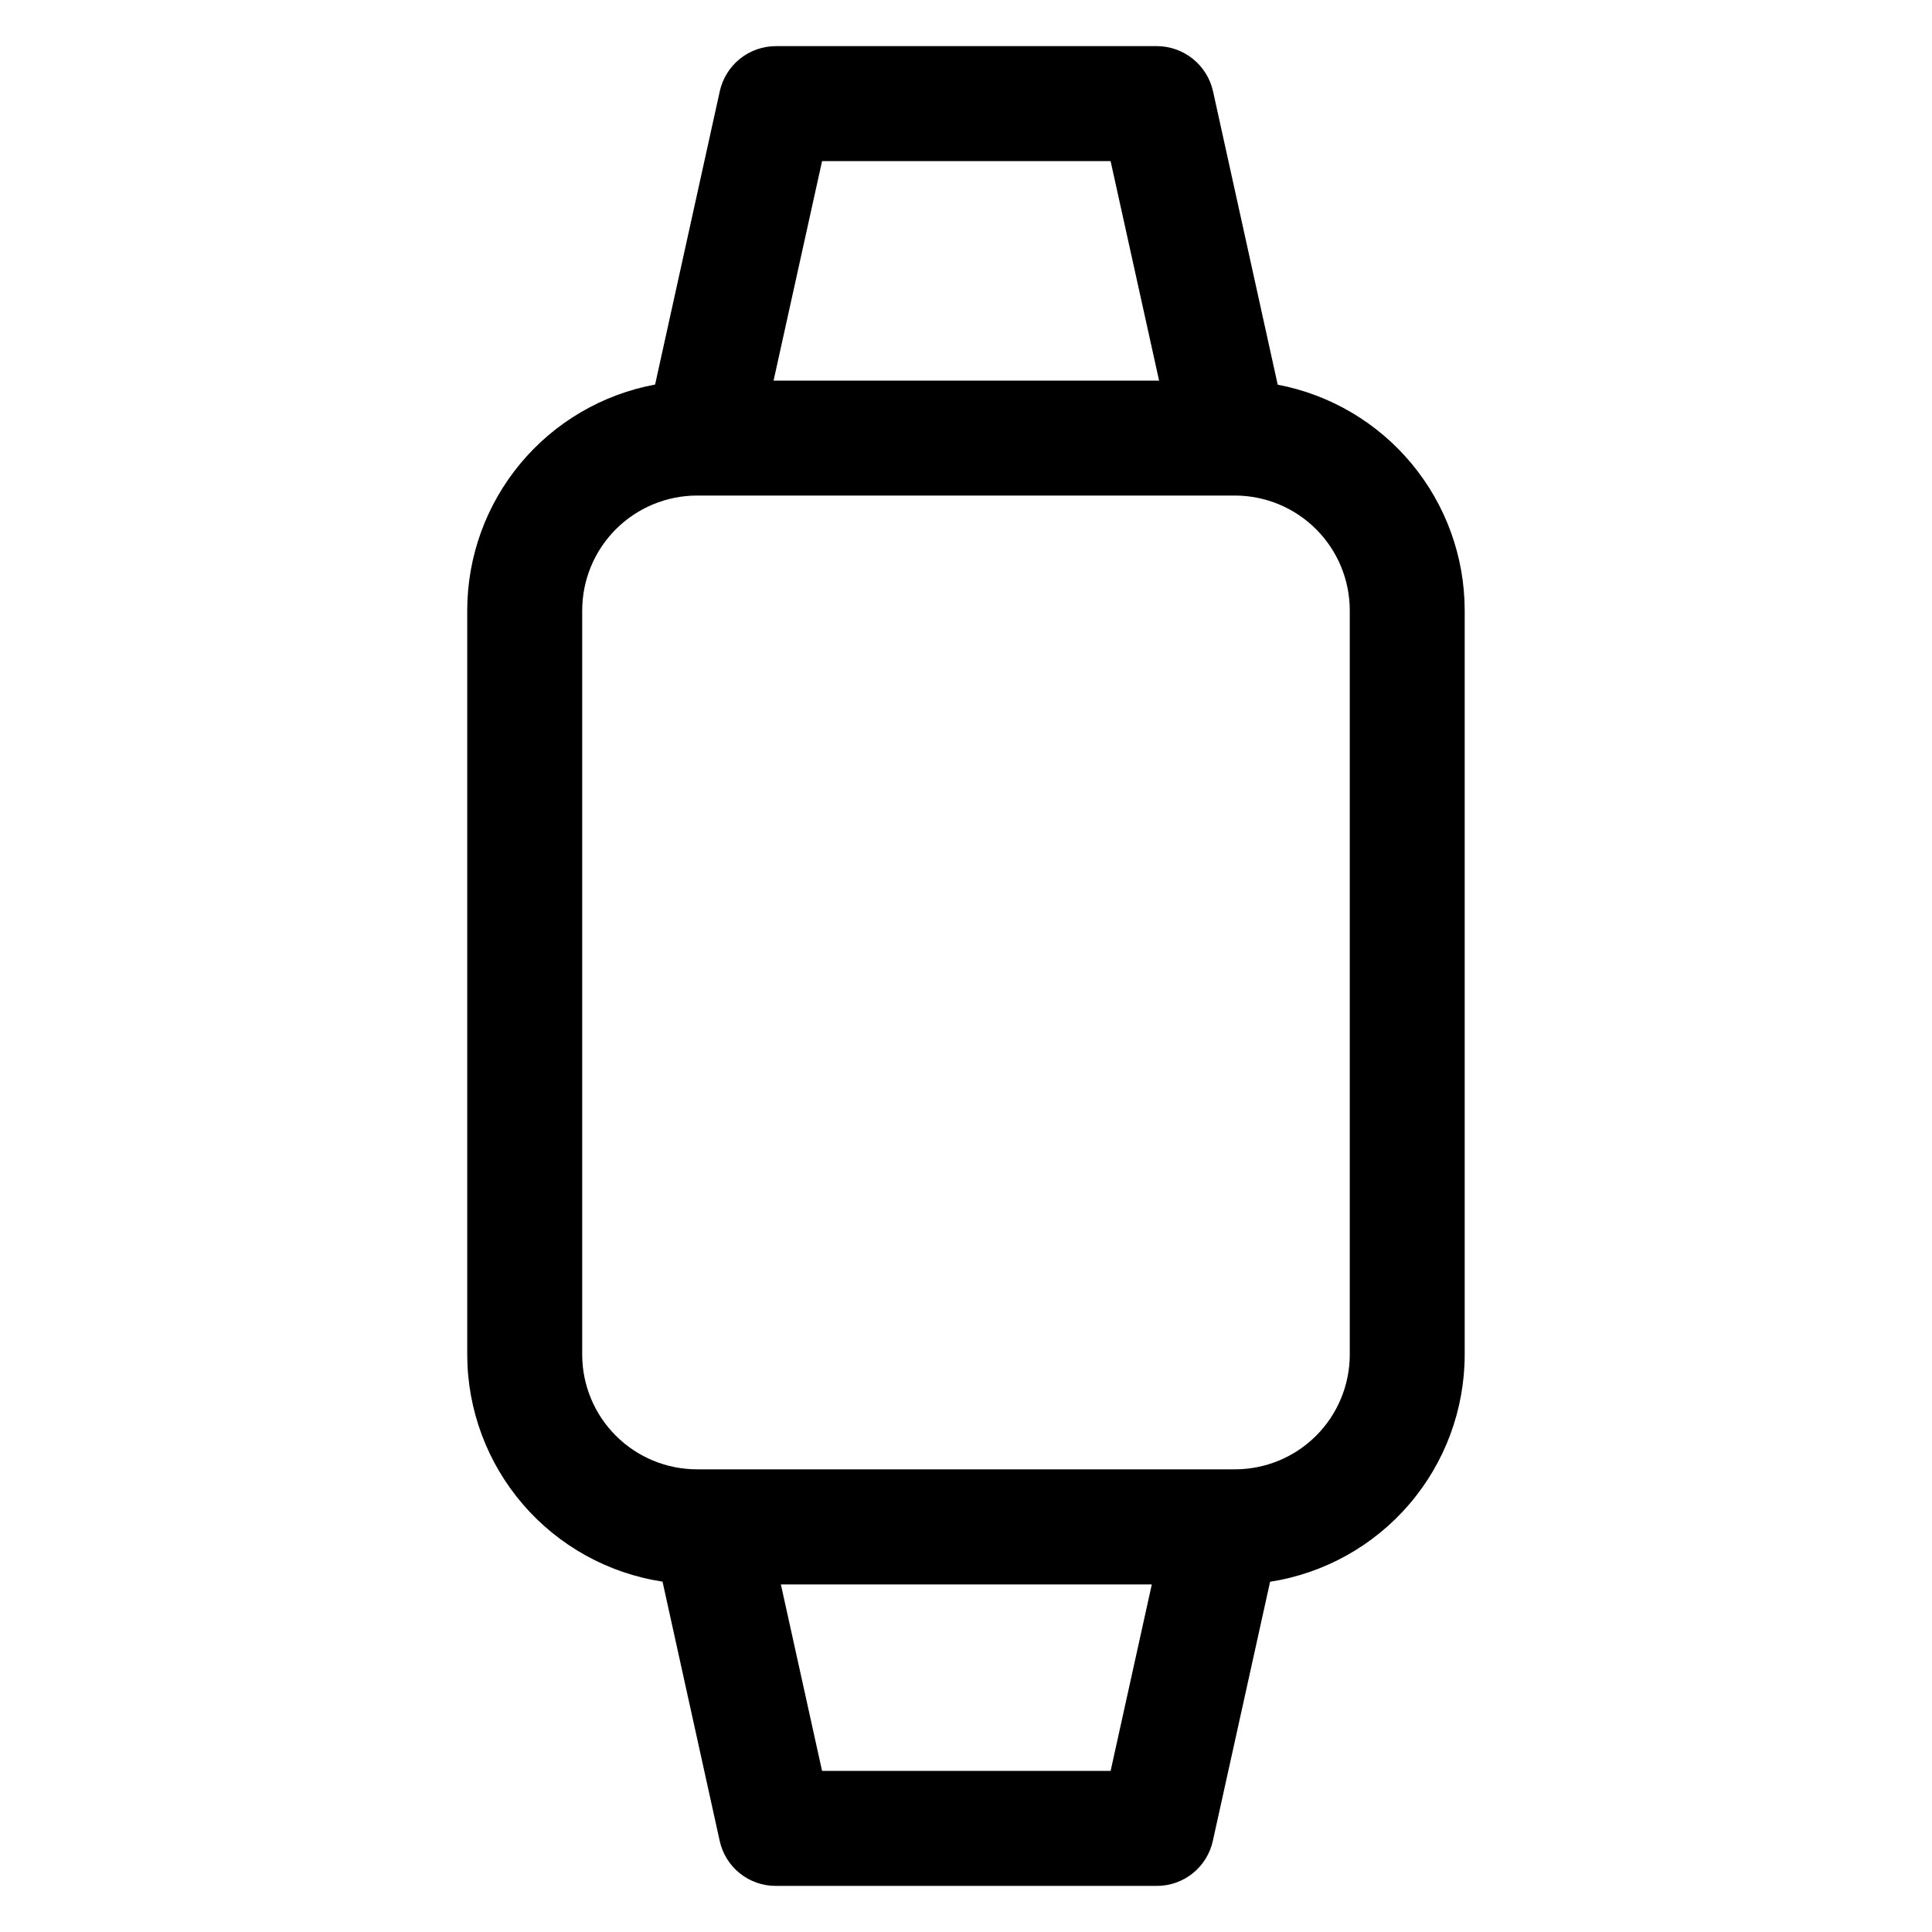
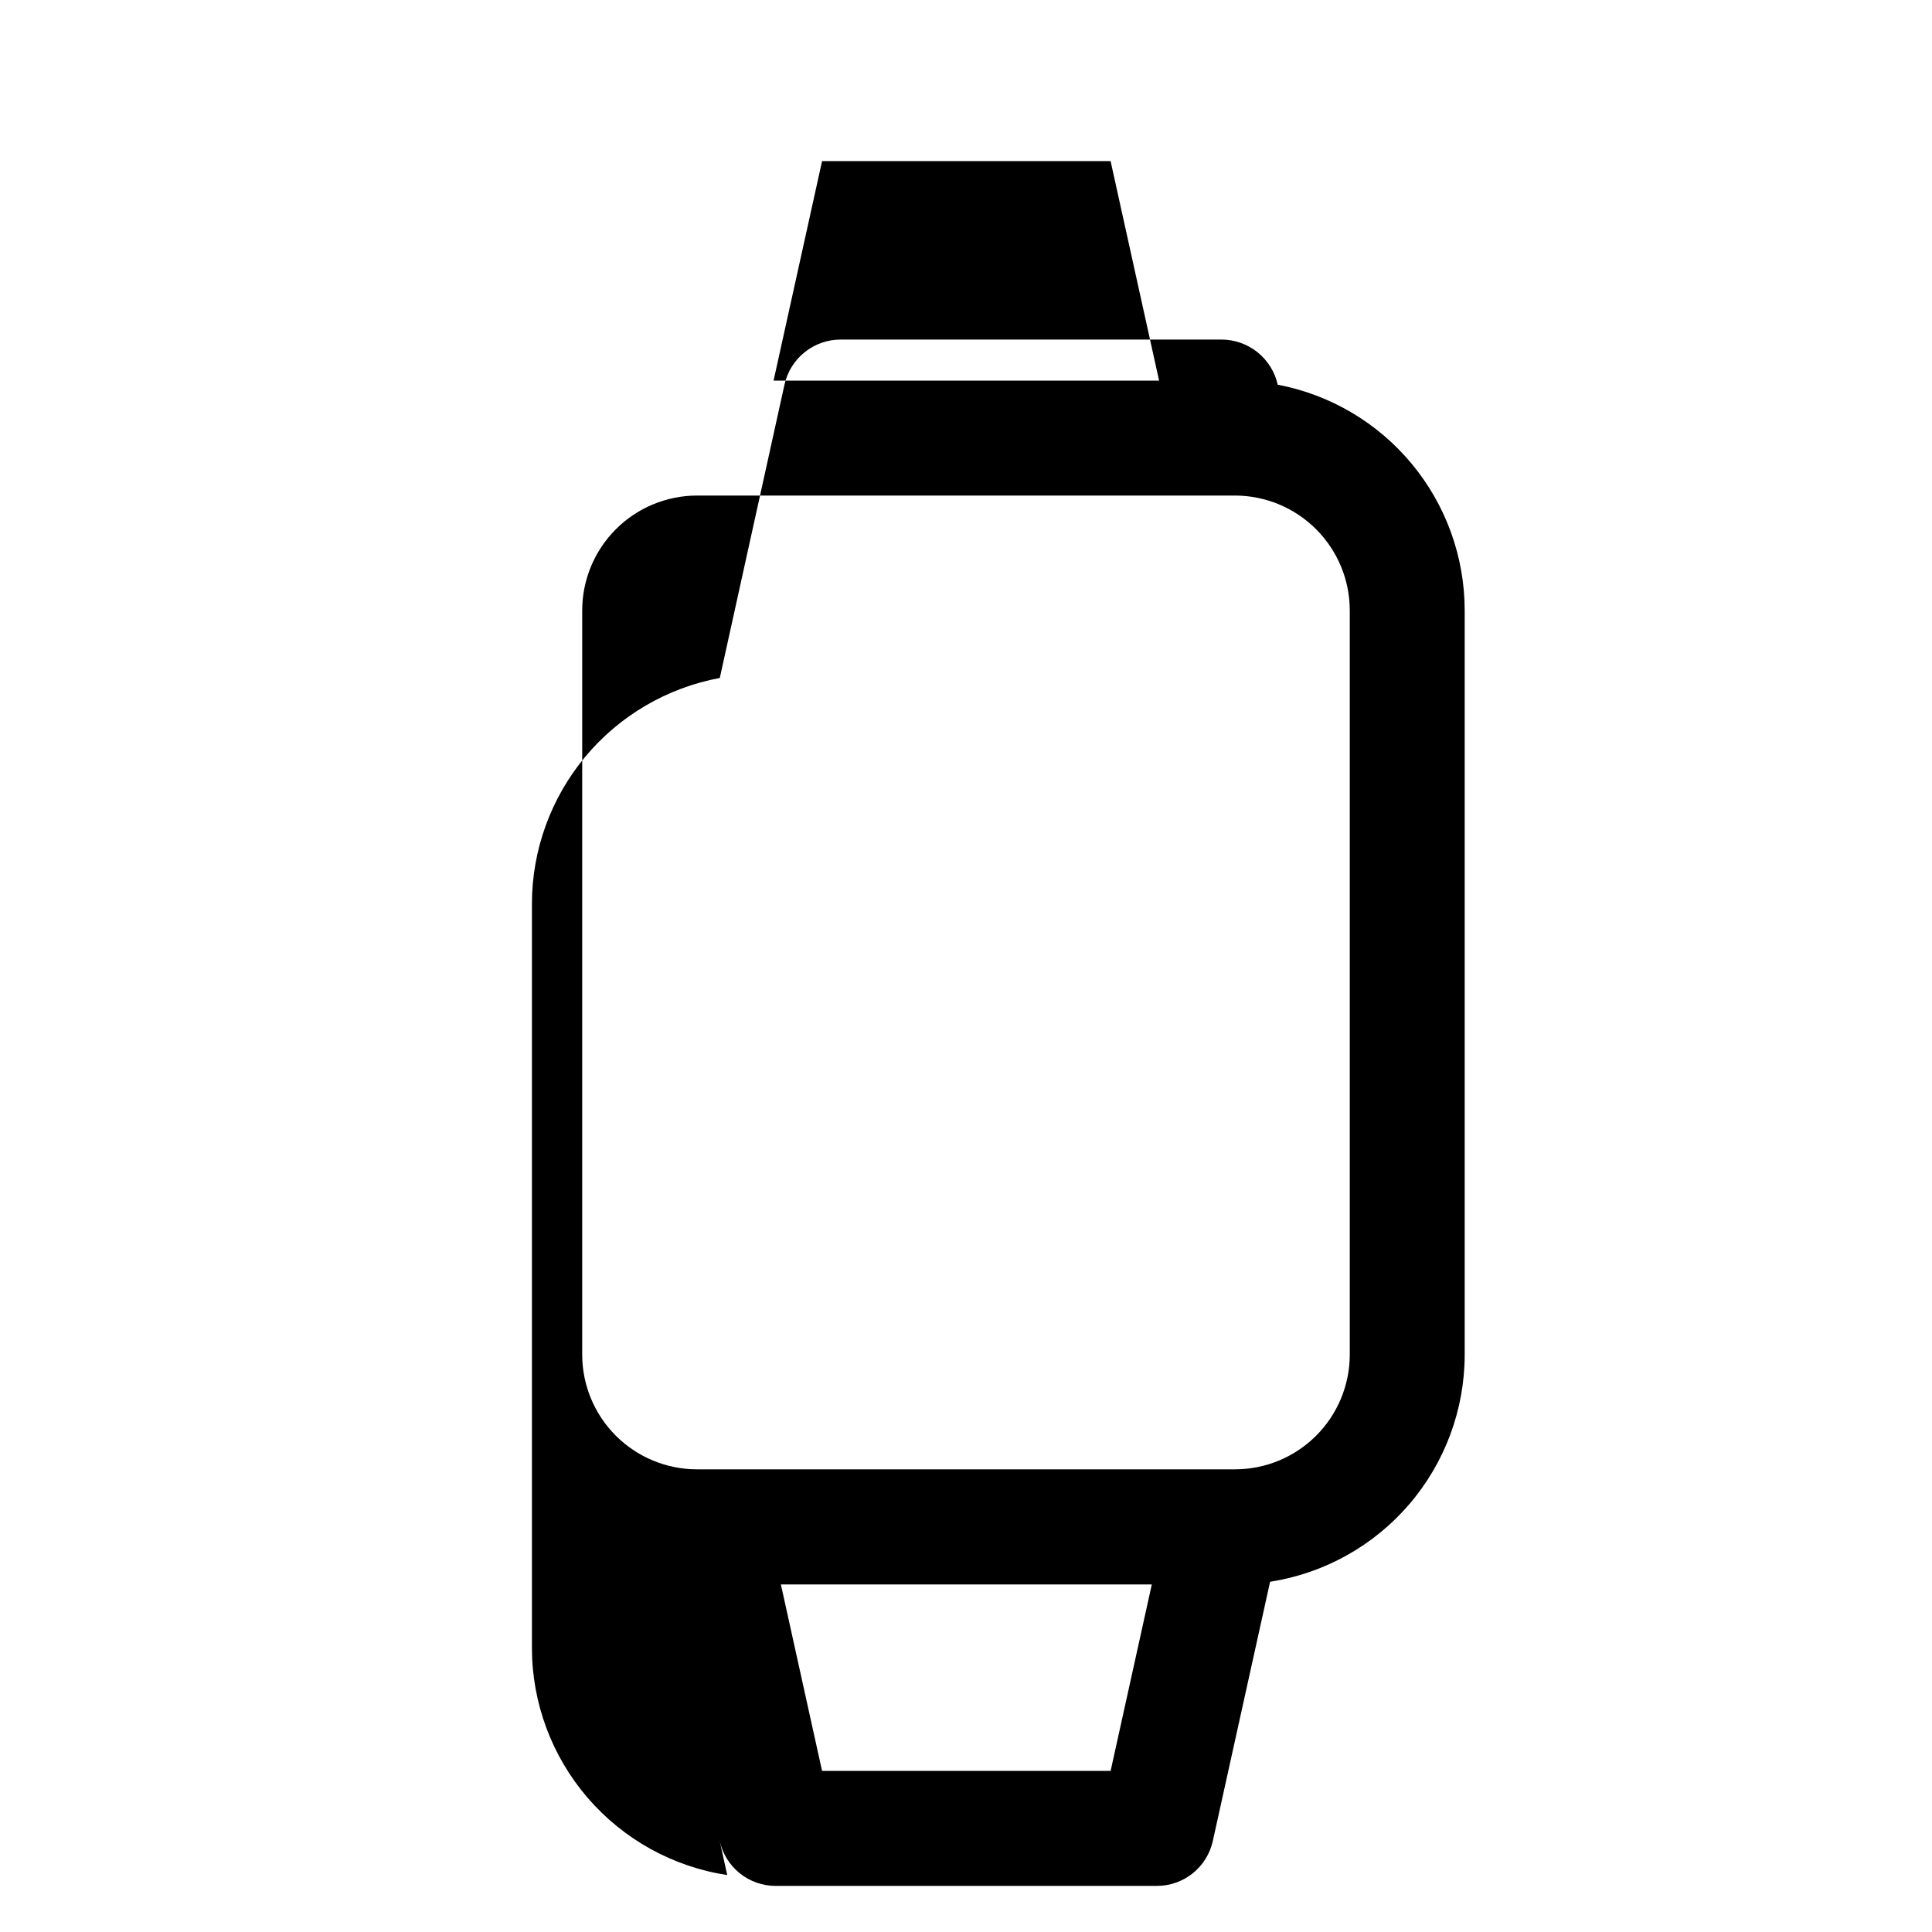
<svg xmlns="http://www.w3.org/2000/svg" fill="#000000" width="800px" height="800px" version="1.1" viewBox="144 144 512 512">
-   <path d="m298.29 503.02v-197.28c0.016-8.062 3.223-15.789 8.922-21.488 5.703-5.703 13.43-8.91 21.492-8.926h142.59c8.059 0.016 15.789 3.223 21.488 8.926 5.699 5.699 8.91 13.426 8.922 21.488v197.28c-0.016 8.055-3.227 15.777-8.926 21.469-5.703 5.695-13.43 8.895-21.484 8.898h-142.59c-8.059-0.004-15.785-3.203-21.488-8.898-5.699-5.691-8.91-13.414-8.926-21.469zm63.566-316.32h76.465l12.852 58.176h-102.17zm0 426.61-10.914-49.418h98.297l-10.914 49.418zm-27.137 18.512c0.738 3.398 2.617 6.441 5.332 8.621 2.711 2.176 6.09 3.356 9.566 3.34h100.93c3.473 0.012 6.84-1.168 9.547-3.344 2.707-2.176 4.586-5.215 5.324-8.605l15.168-68.648c14.348-2.238 27.43-9.523 36.883-20.547 9.457-11.027 14.664-25.062 14.688-39.586v-197.31c-0.016-14.176-4.973-27.898-14.02-38.812-9.043-10.914-21.605-18.336-35.531-20.984l-17.145-77.762c-0.754-3.383-2.637-6.41-5.34-8.586-2.703-2.172-6.062-3.363-9.531-3.375h-100.97c-3.469 0.004-6.832 1.188-9.535 3.363-2.703 2.172-4.586 5.203-5.336 8.59l-17.141 77.73c-13.977 2.598-26.605 10-35.699 20.93-9.09 10.926-14.078 24.688-14.09 38.906v197.28c0.027 14.551 5.258 28.613 14.754 39.641 9.492 11.027 22.617 18.297 37.004 20.488z" fill-rule="evenodd" />
+   <path d="m298.29 503.02v-197.28c0.016-8.062 3.223-15.789 8.922-21.488 5.703-5.703 13.43-8.91 21.492-8.926h142.59c8.059 0.016 15.789 3.223 21.488 8.926 5.699 5.699 8.91 13.426 8.922 21.488v197.28c-0.016 8.055-3.227 15.777-8.926 21.469-5.703 5.695-13.43 8.895-21.484 8.898h-142.59c-8.059-0.004-15.785-3.203-21.488-8.898-5.699-5.691-8.91-13.414-8.926-21.469zm63.566-316.32h76.465l12.852 58.176h-102.17zm0 426.61-10.914-49.418h98.297l-10.914 49.418zm-27.137 18.512c0.738 3.398 2.617 6.441 5.332 8.621 2.711 2.176 6.09 3.356 9.566 3.34h100.93c3.473 0.012 6.84-1.168 9.547-3.344 2.707-2.176 4.586-5.215 5.324-8.605l15.168-68.648c14.348-2.238 27.43-9.523 36.883-20.547 9.457-11.027 14.664-25.062 14.688-39.586v-197.31c-0.016-14.176-4.973-27.898-14.02-38.812-9.043-10.914-21.605-18.336-35.531-20.984c-0.754-3.383-2.637-6.41-5.34-8.586-2.703-2.172-6.062-3.363-9.531-3.375h-100.97c-3.469 0.004-6.832 1.188-9.535 3.363-2.703 2.172-4.586 5.203-5.336 8.59l-17.141 77.73c-13.977 2.598-26.605 10-35.699 20.93-9.09 10.926-14.078 24.688-14.09 38.906v197.28c0.027 14.551 5.258 28.613 14.754 39.641 9.492 11.027 22.617 18.297 37.004 20.488z" fill-rule="evenodd" />
</svg>